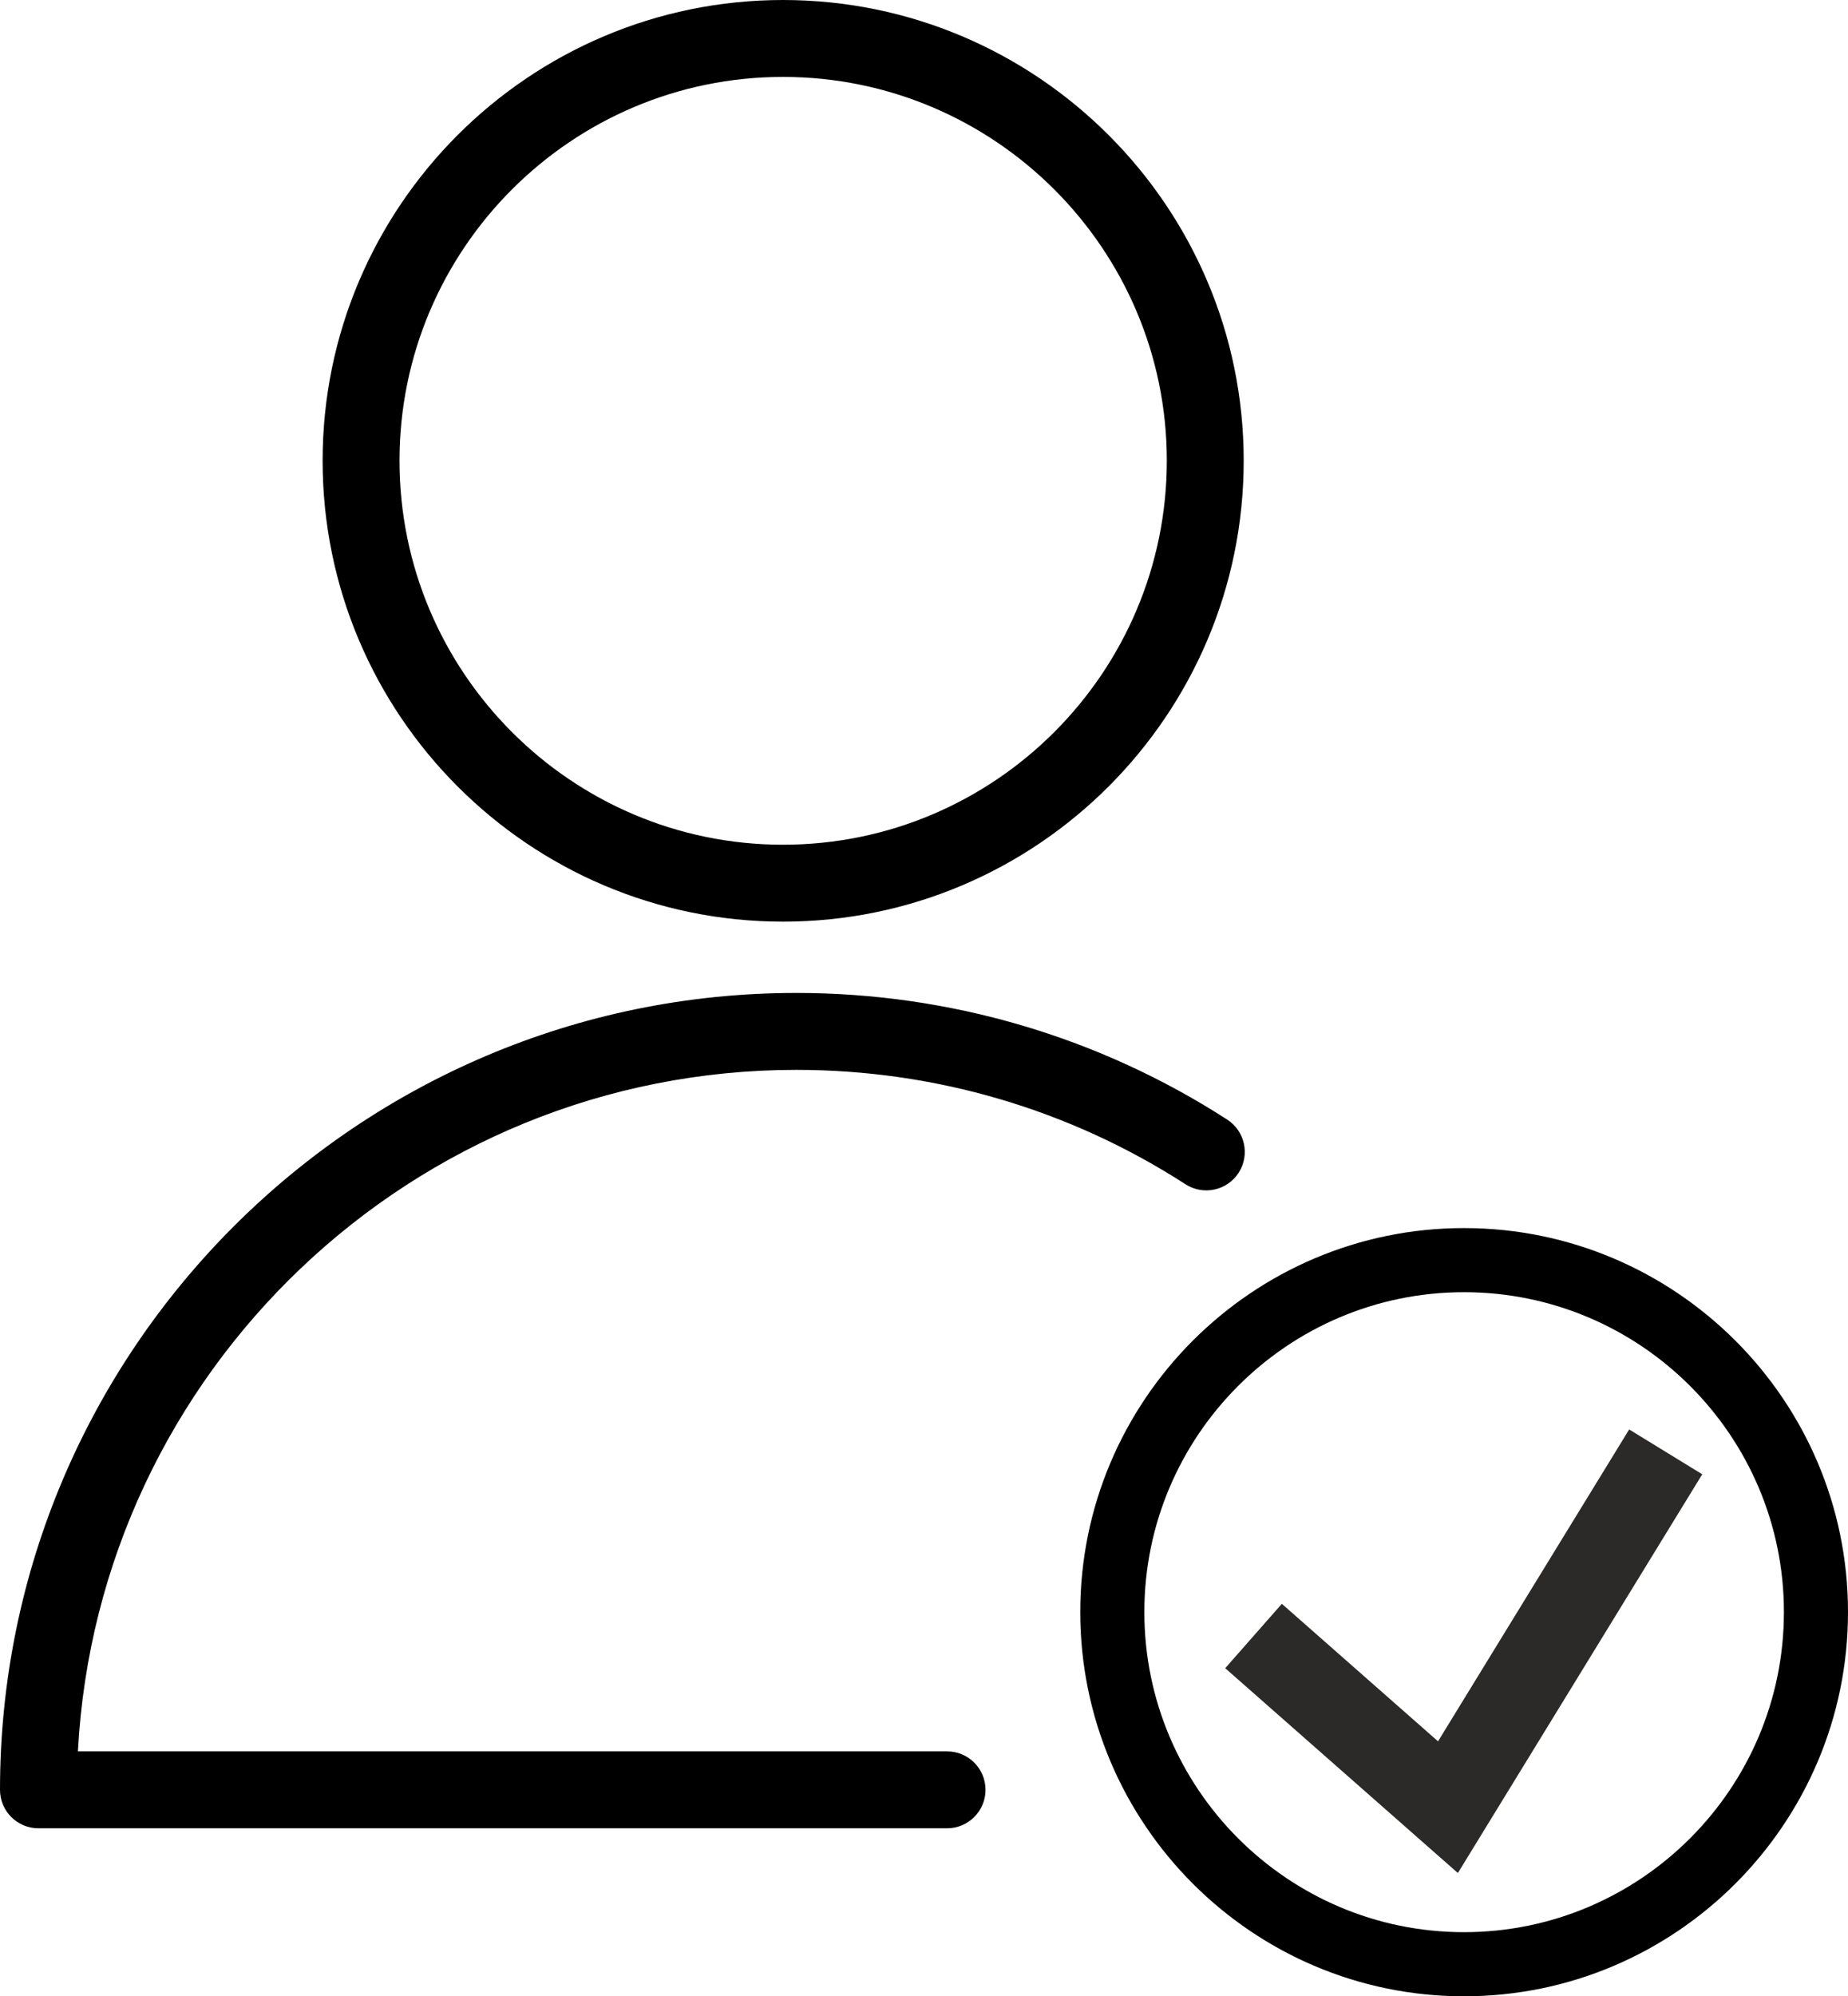
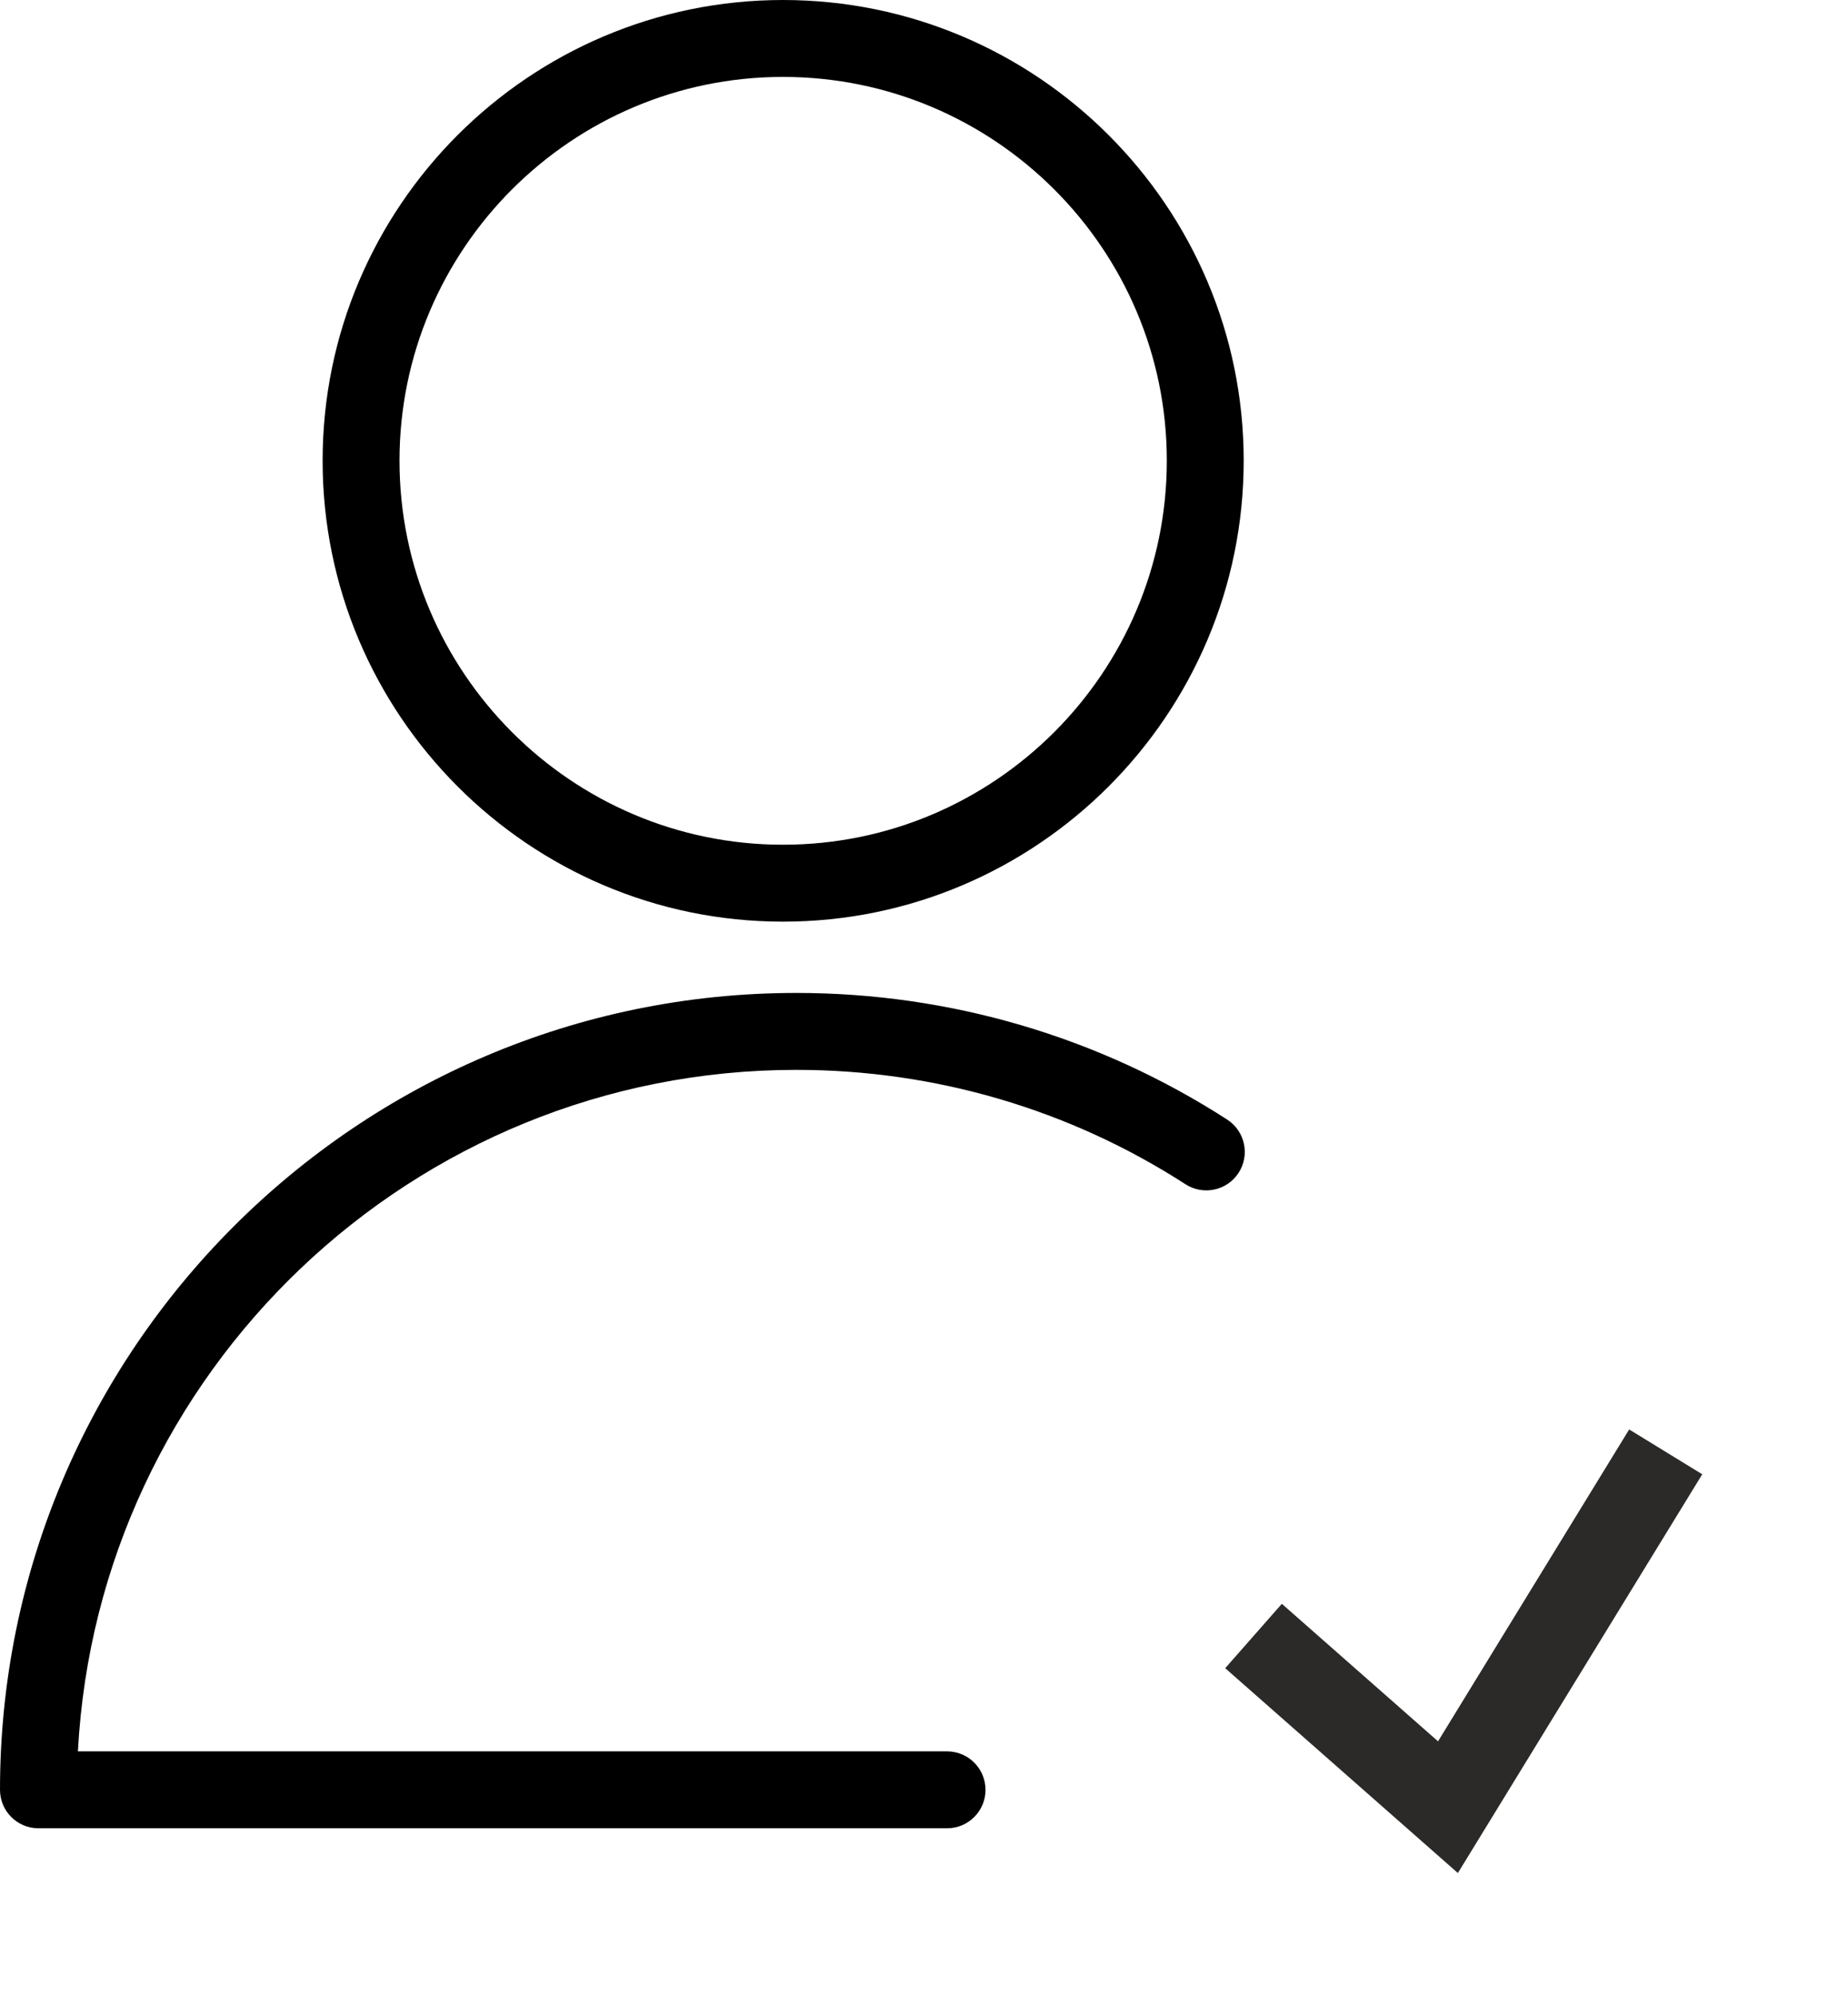
<svg xmlns="http://www.w3.org/2000/svg" xml:space="preserve" width="150.89mm" height="162.925mm" style="shape-rendering:geometricPrecision; text-rendering:geometricPrecision; image-rendering:optimizeQuality; fill-rule:evenodd; clip-rule:evenodd" viewBox="0 0 9088.32 9813.19">
  <defs>
    <style type="text/css">  .str0 {stroke:#2B2A29;stroke-width:421.61;stroke-miterlimit:22.926} .fil1 {fill:none} .fil0 {fill:black}  </style>
  </defs>
  <g id="Слой_x0020_1">
    <path class="fil0" d="M4846.66 8798.3c0,-104.36 -84.57,-189.06 -189.06,-189.06l-4274.43 -0.01c98.44,-1864.02 1645.6,-3350.05 3533.06,-3350.05 681.88,0 1343.85,194.35 1913.93,562.27 87.73,56.47 204.69,31.39 261.41,-56.47 56.59,-87.73 31.26,-204.82 -56.34,-261.41 -631.59,-407.24 -1364.27,-622.52 -2119,-622.52 -2159.33,0 -3916.22,1757.26 -3916.22,3917.23 0,104.36 84.57,189.06 189.06,189.06l4468.54 0.01c104.36,0 189.06,-84.7 189.06,-189.06z" />
-     <path class="fil0" d="M3850.69 4530.55c1249.32,0 2265.71,-1016.52 2265.71,-2266.09 0,-1248.56 -1016.39,-2264.46 -2265.71,-2264.46 -1248.44,0 -2264.08,1015.89 -2264.08,2264.46 -0.01,1249.45 1015.63,2266.09 2264.08,2266.09zm0 -4152.43c1040.72,0 1887.59,846.24 1887.59,1886.33 0,1040.97 -846.75,1887.97 -1887.59,1887.97 -1039.84,0 -1885.96,-847 -1885.96,-1887.97 0,-1040.09 846.11,-1886.33 1885.96,-1886.33z" />
-     <path class="fil0" d="M7199.8 9813.19c1041.34,0 1888.52,-847.29 1888.52,-1888.84 0,-1040.7 -847.19,-1887.47 -1888.52,-1887.47 -1040.6,0 -1887.16,846.77 -1887.16,1887.47 -0.01,1041.44 846.55,1888.84 1887.16,1888.84zm0 -3461.14c867.47,0 1573.35,705.36 1573.35,1572.29 0,867.68 -705.78,1573.67 -1573.35,1573.67 -866.74,0 -1571.99,-706 -1571.99,-1573.67 0,-866.94 705.25,-1572.29 1571.99,-1572.29z" />
+     <path class="fil0" d="M3850.69 4530.55c1249.32,0 2265.71,-1016.52 2265.71,-2266.09 0,-1248.56 -1016.39,-2264.46 -2265.71,-2264.46 -1248.44,0 -2264.08,1015.89 -2264.08,2264.46 -0.01,1249.45 1015.63,2266.09 2264.08,2266.09zm0 -4152.43c1040.72,0 1887.59,846.24 1887.59,1886.33 0,1040.97 -846.75,1887.97 -1887.59,1887.97 -1039.84,0 -1885.96,-847 -1885.96,-1887.97 0,-1040.09 846.11,-1886.33 1885.96,-1886.33" />
    <polyline class="fil1 str0" points="6164.74,8042.13 7120.92,8883.57 8191.84,7136.95 " />
  </g>
</svg>